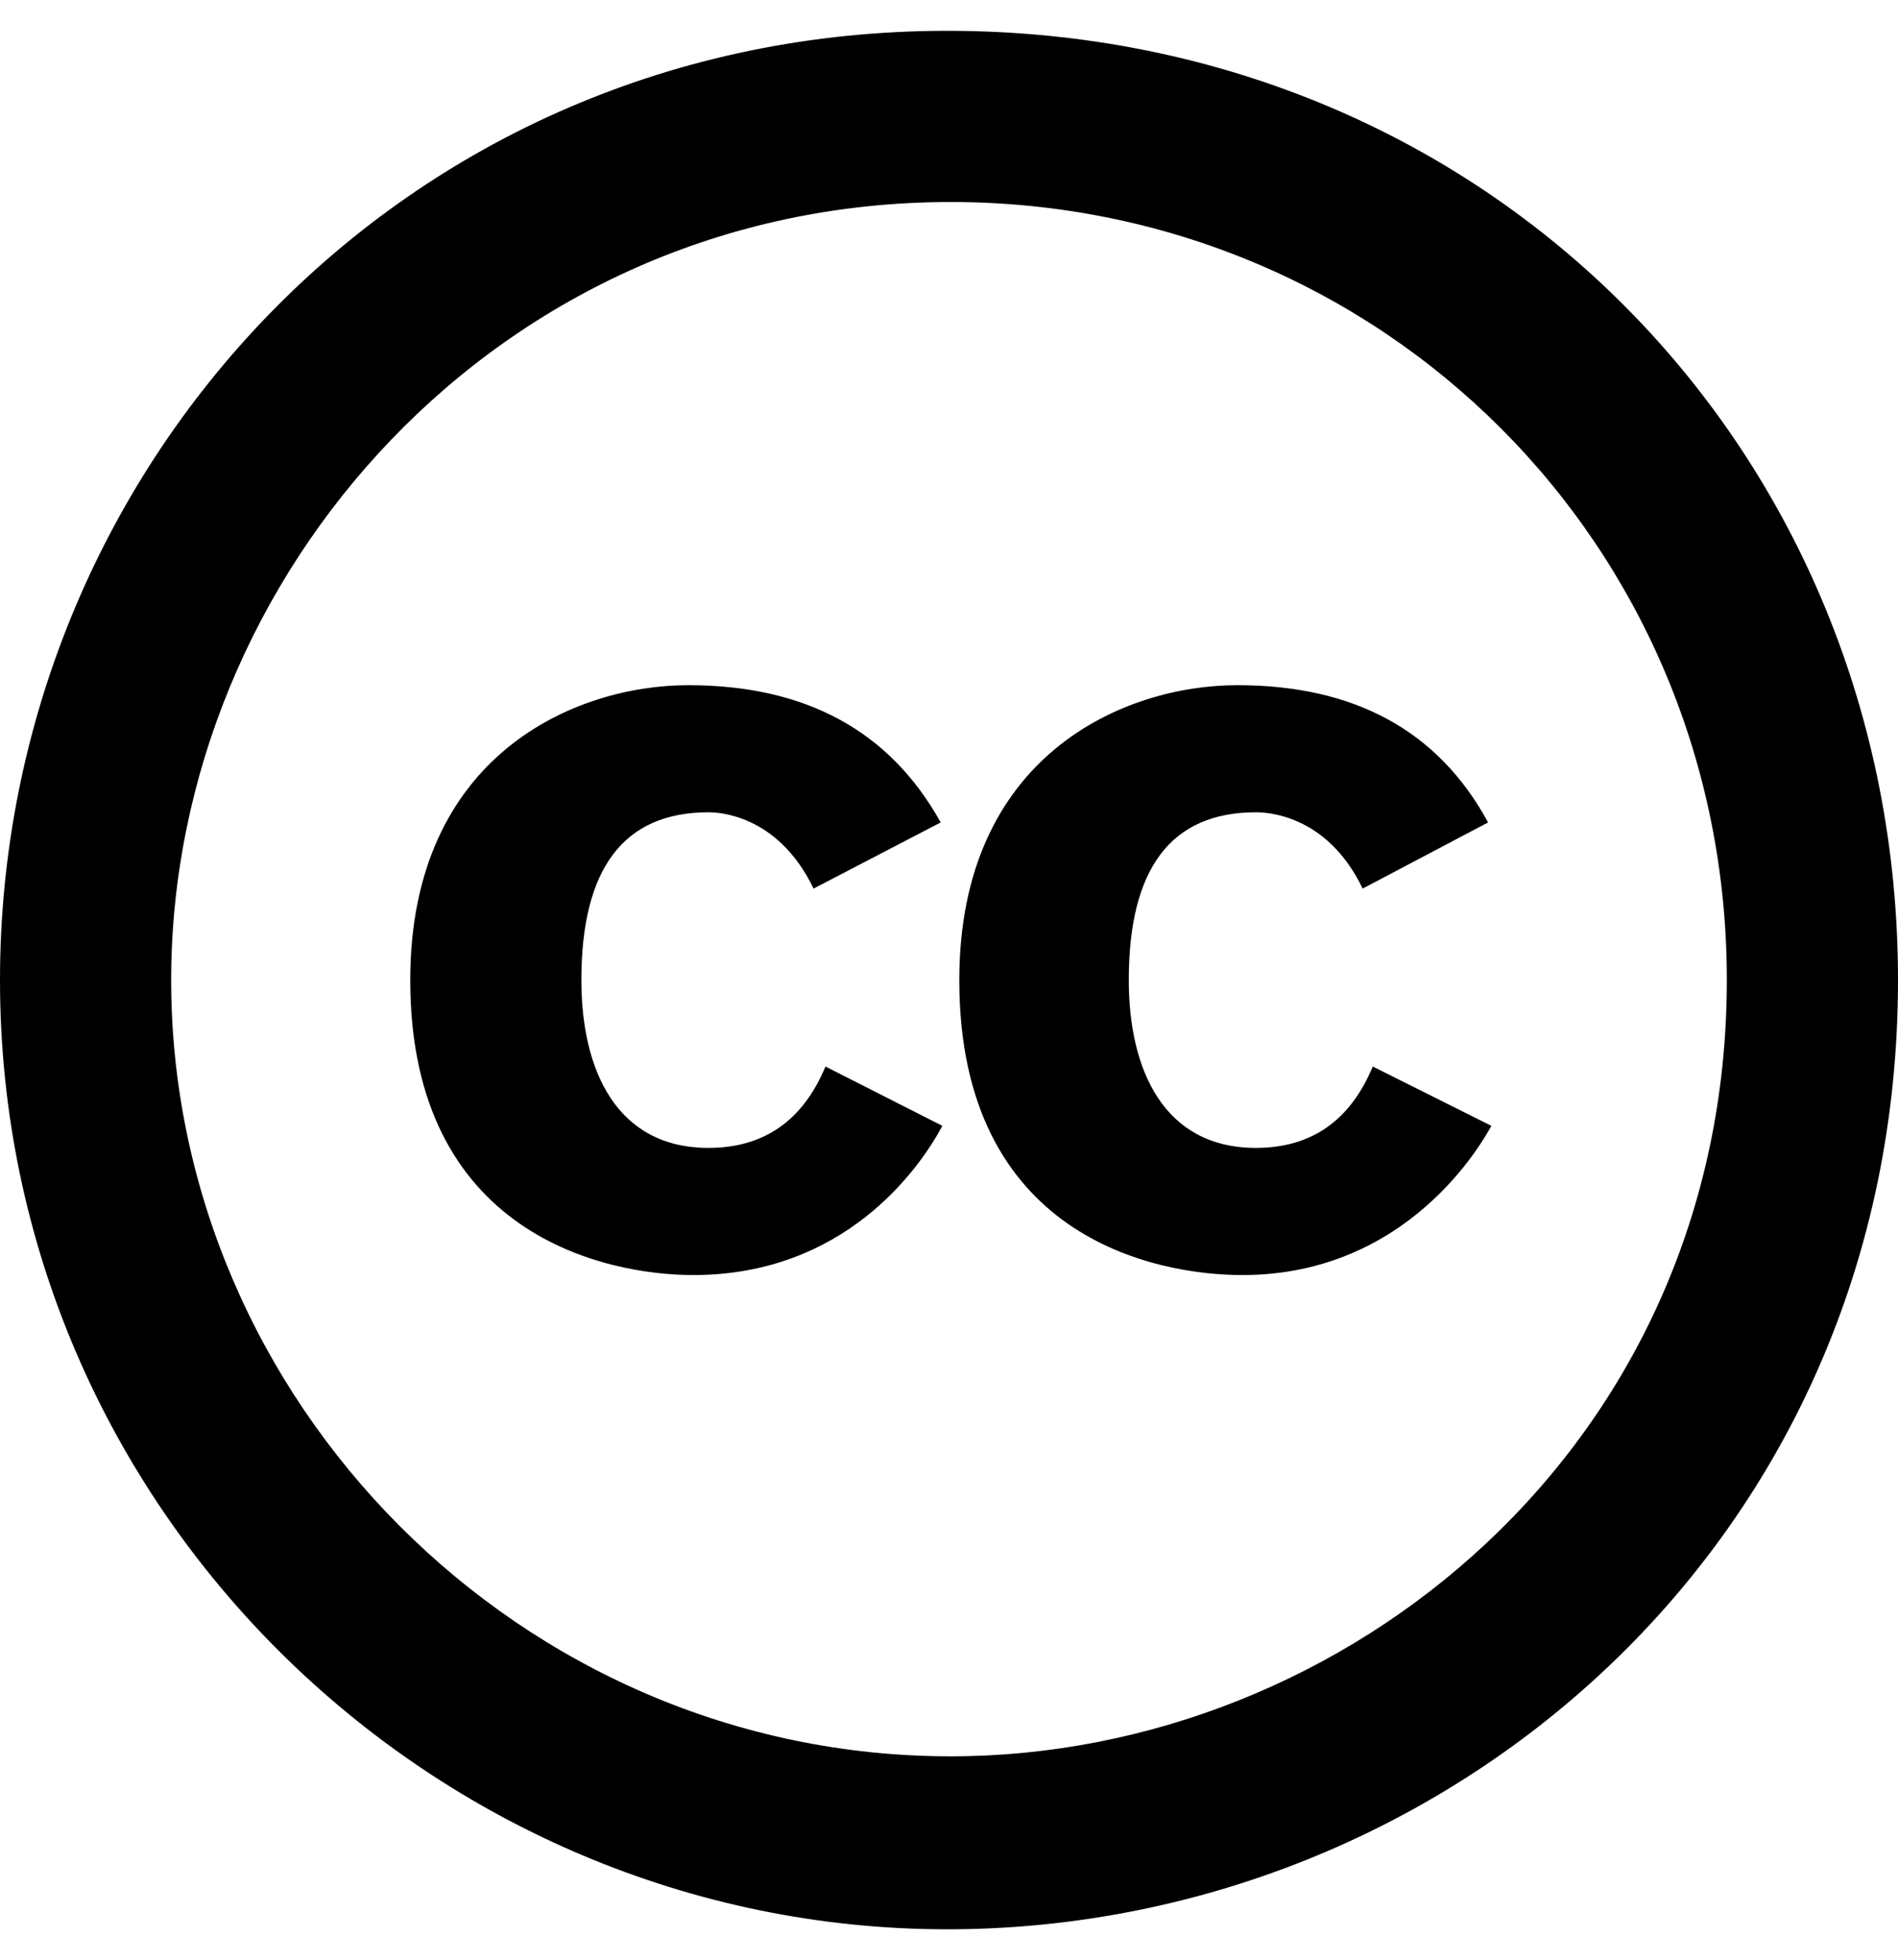
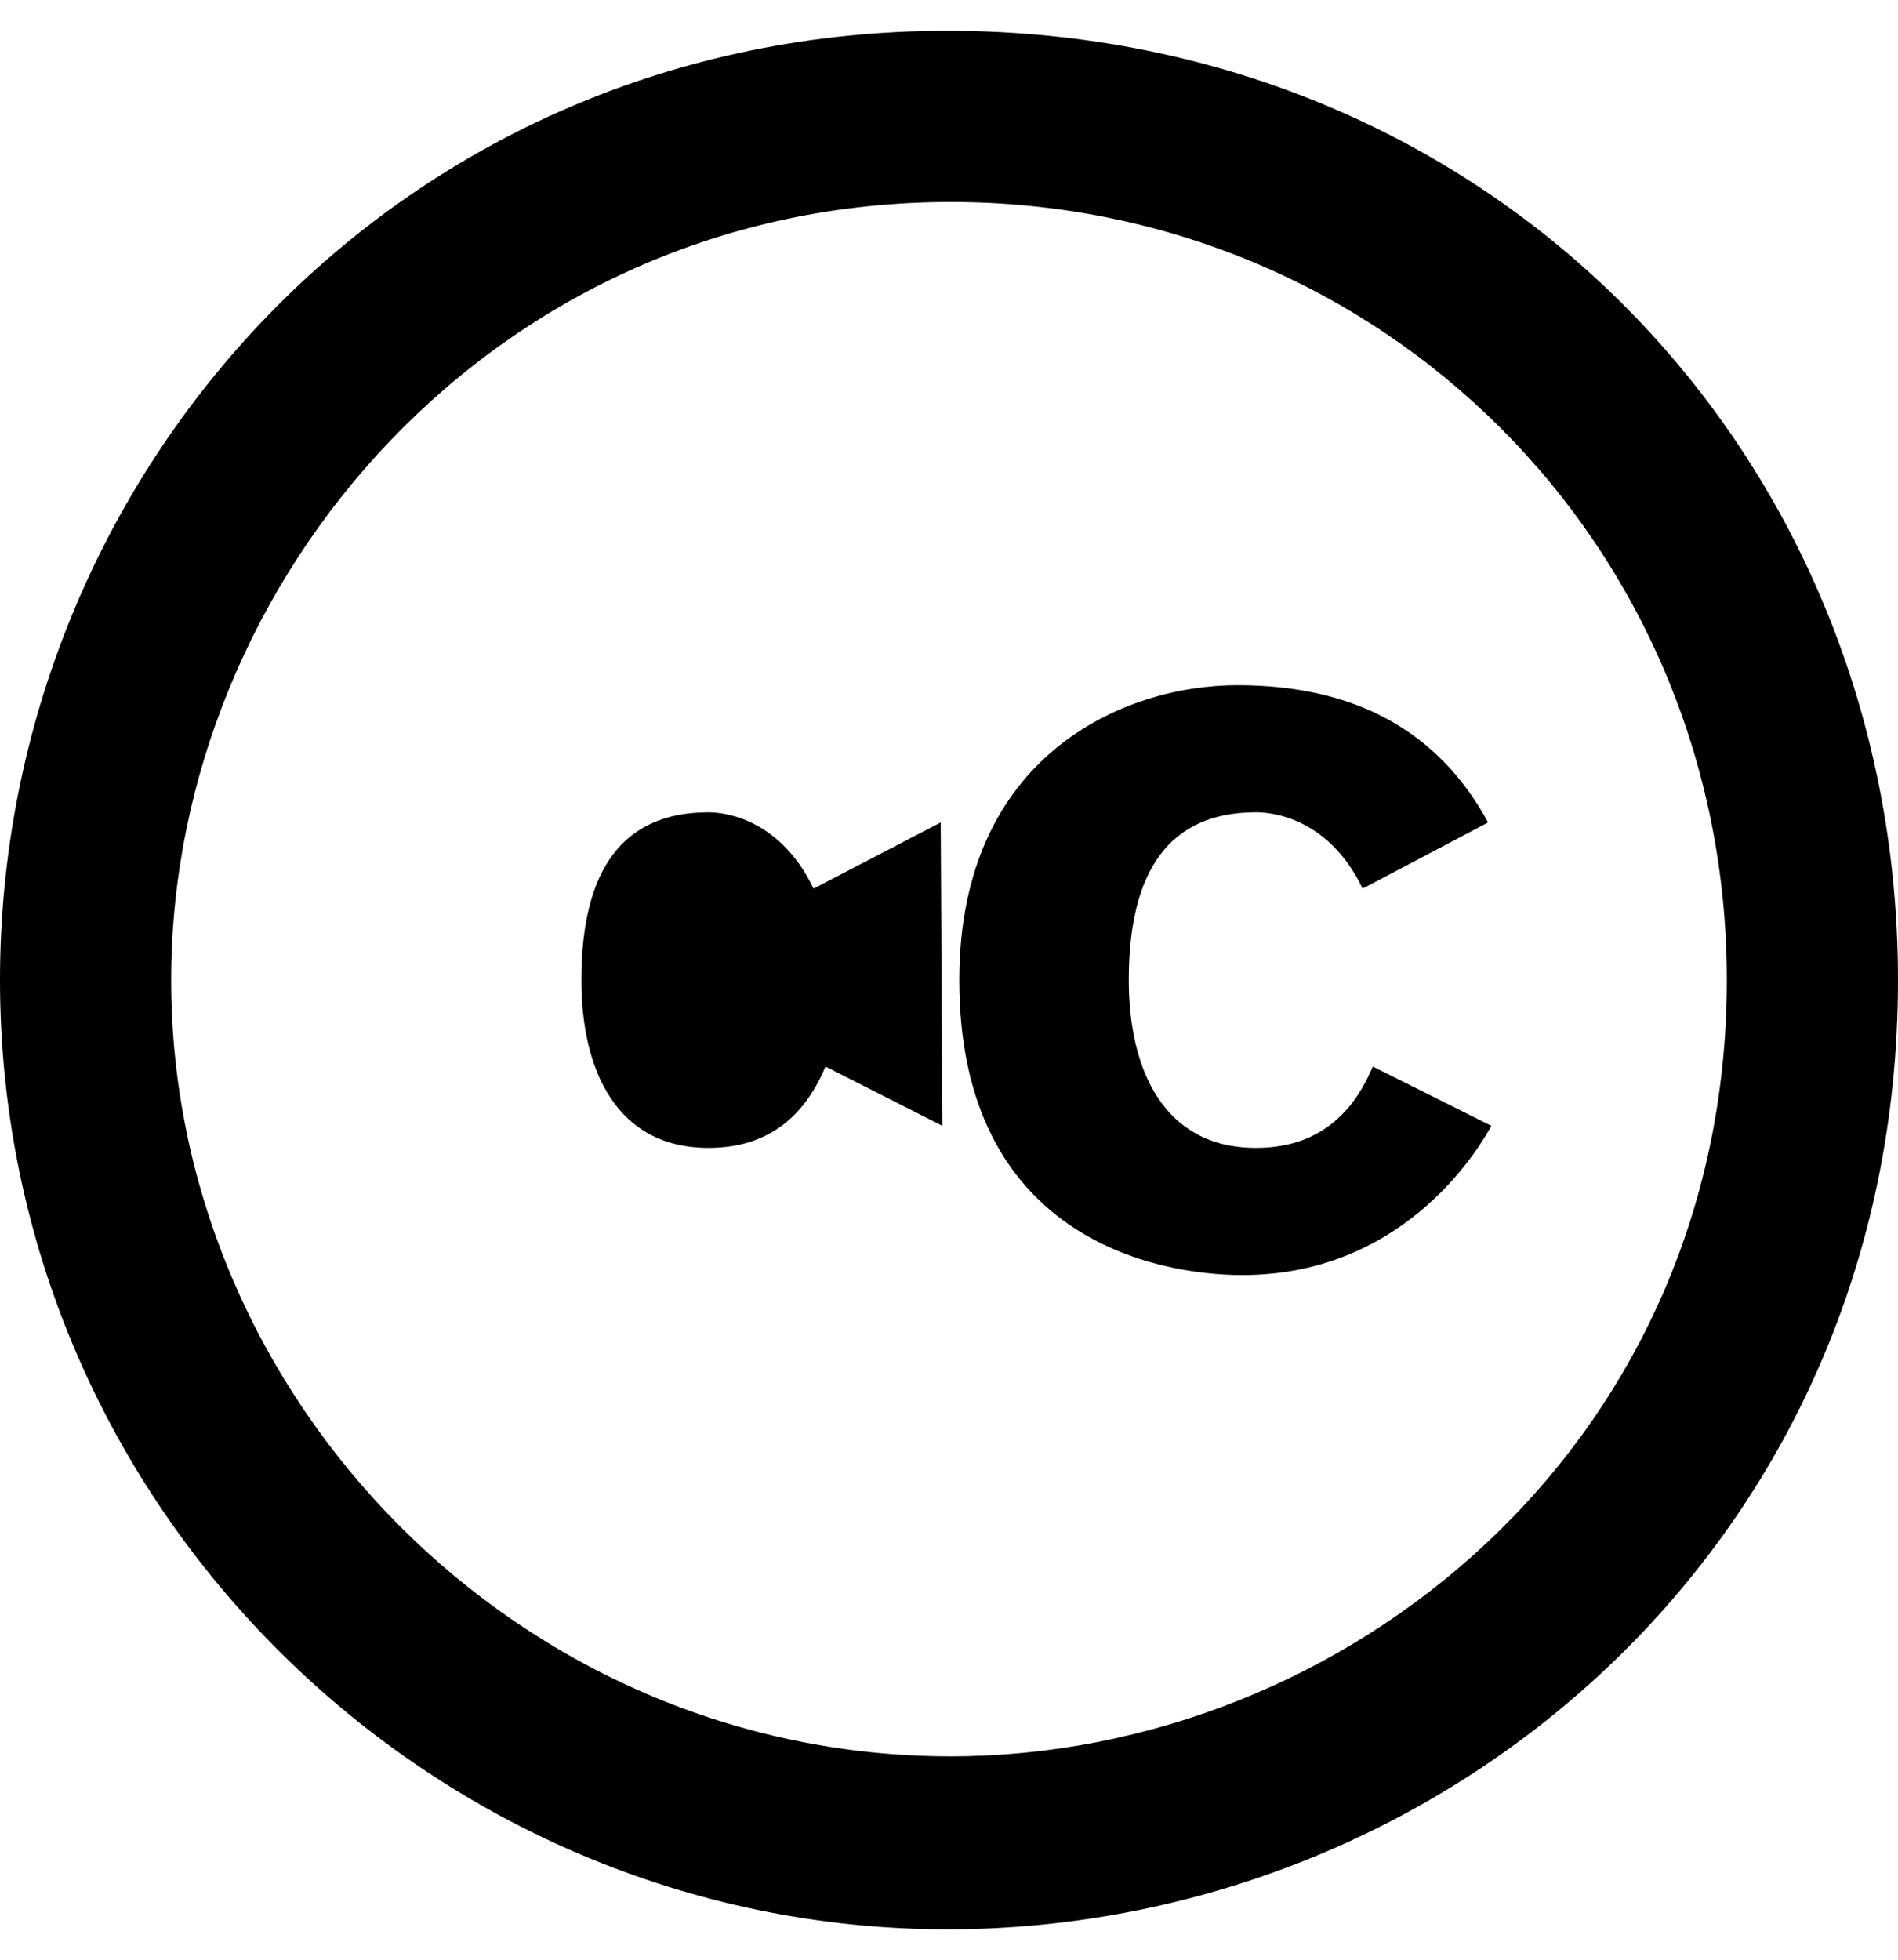
<svg xmlns="http://www.w3.org/2000/svg" fill="currentColor" viewBox="0 0 496 512">
-   <path d="M245.83 214.87l-33.22 17.28c-9.43-19.58-25.24-19.93-27.46-19.93-22.13 0-33.22 14.61-33.22 43.84 0 23.57 9.21 43.84 33.22 43.84 14.47 0 24.65-7.09 30.57-21.26l30.55 15.5c-6.17 11.51-25.69 38.98-65.1 38.98-22.6 0-73.96-10.32-73.96-77.05 0-58.69 43-77.06 72.63-77.06 30.72-.01 52.7 11.95 65.99 35.86zm143.05 0l-32.78 17.28c-9.5-19.77-25.72-19.93-27.9-19.93-22.14 0-33.22 14.61-33.22 43.84 0 23.55 9.23 43.84 33.22 43.84 14.45 0 24.65-7.09 30.54-21.26l31 15.5c-2.1 3.75-21.39 38.98-65.09 38.98-22.69 0-73.96-9.87-73.96-77.05 0-58.67 42.97-77.06 72.63-77.06 30.71-.01 52.58 11.95 65.56 35.86zM247.56 8.05C104.74 8.05 0 123.11 0 256.05c0 138.49 113.6 248 247.56 248 129.93 0 248.44-100.87 248.44-248 0-137.87-106.62-248-248.44-248zm.87 450.81c-112.54 0-203.7-93.04-203.7-202.81 0-105.42 85.43-203.27 203.72-203.27 112.53 0 202.82 89.46 202.82 203.26-.01 121.69-99.68 202.82-202.84 202.82z" />
+   <path d="M245.83 214.87l-33.22 17.28c-9.43-19.58-25.24-19.93-27.46-19.93-22.13 0-33.22 14.61-33.22 43.84 0 23.57 9.21 43.84 33.22 43.84 14.47 0 24.65-7.09 30.57-21.26l30.55 15.5zm143.05 0l-32.78 17.28c-9.5-19.77-25.72-19.93-27.9-19.93-22.14 0-33.22 14.61-33.22 43.84 0 23.55 9.23 43.84 33.22 43.84 14.45 0 24.65-7.09 30.54-21.26l31 15.5c-2.1 3.75-21.39 38.98-65.09 38.98-22.69 0-73.96-9.87-73.96-77.05 0-58.67 42.97-77.06 72.63-77.06 30.71-.01 52.58 11.95 65.56 35.86zM247.56 8.05C104.74 8.05 0 123.11 0 256.05c0 138.49 113.6 248 247.56 248 129.93 0 248.44-100.87 248.44-248 0-137.87-106.62-248-248.44-248zm.87 450.81c-112.54 0-203.7-93.04-203.7-202.81 0-105.42 85.43-203.27 203.72-203.27 112.53 0 202.82 89.46 202.82 203.26-.01 121.69-99.68 202.82-202.84 202.82z" />
</svg>